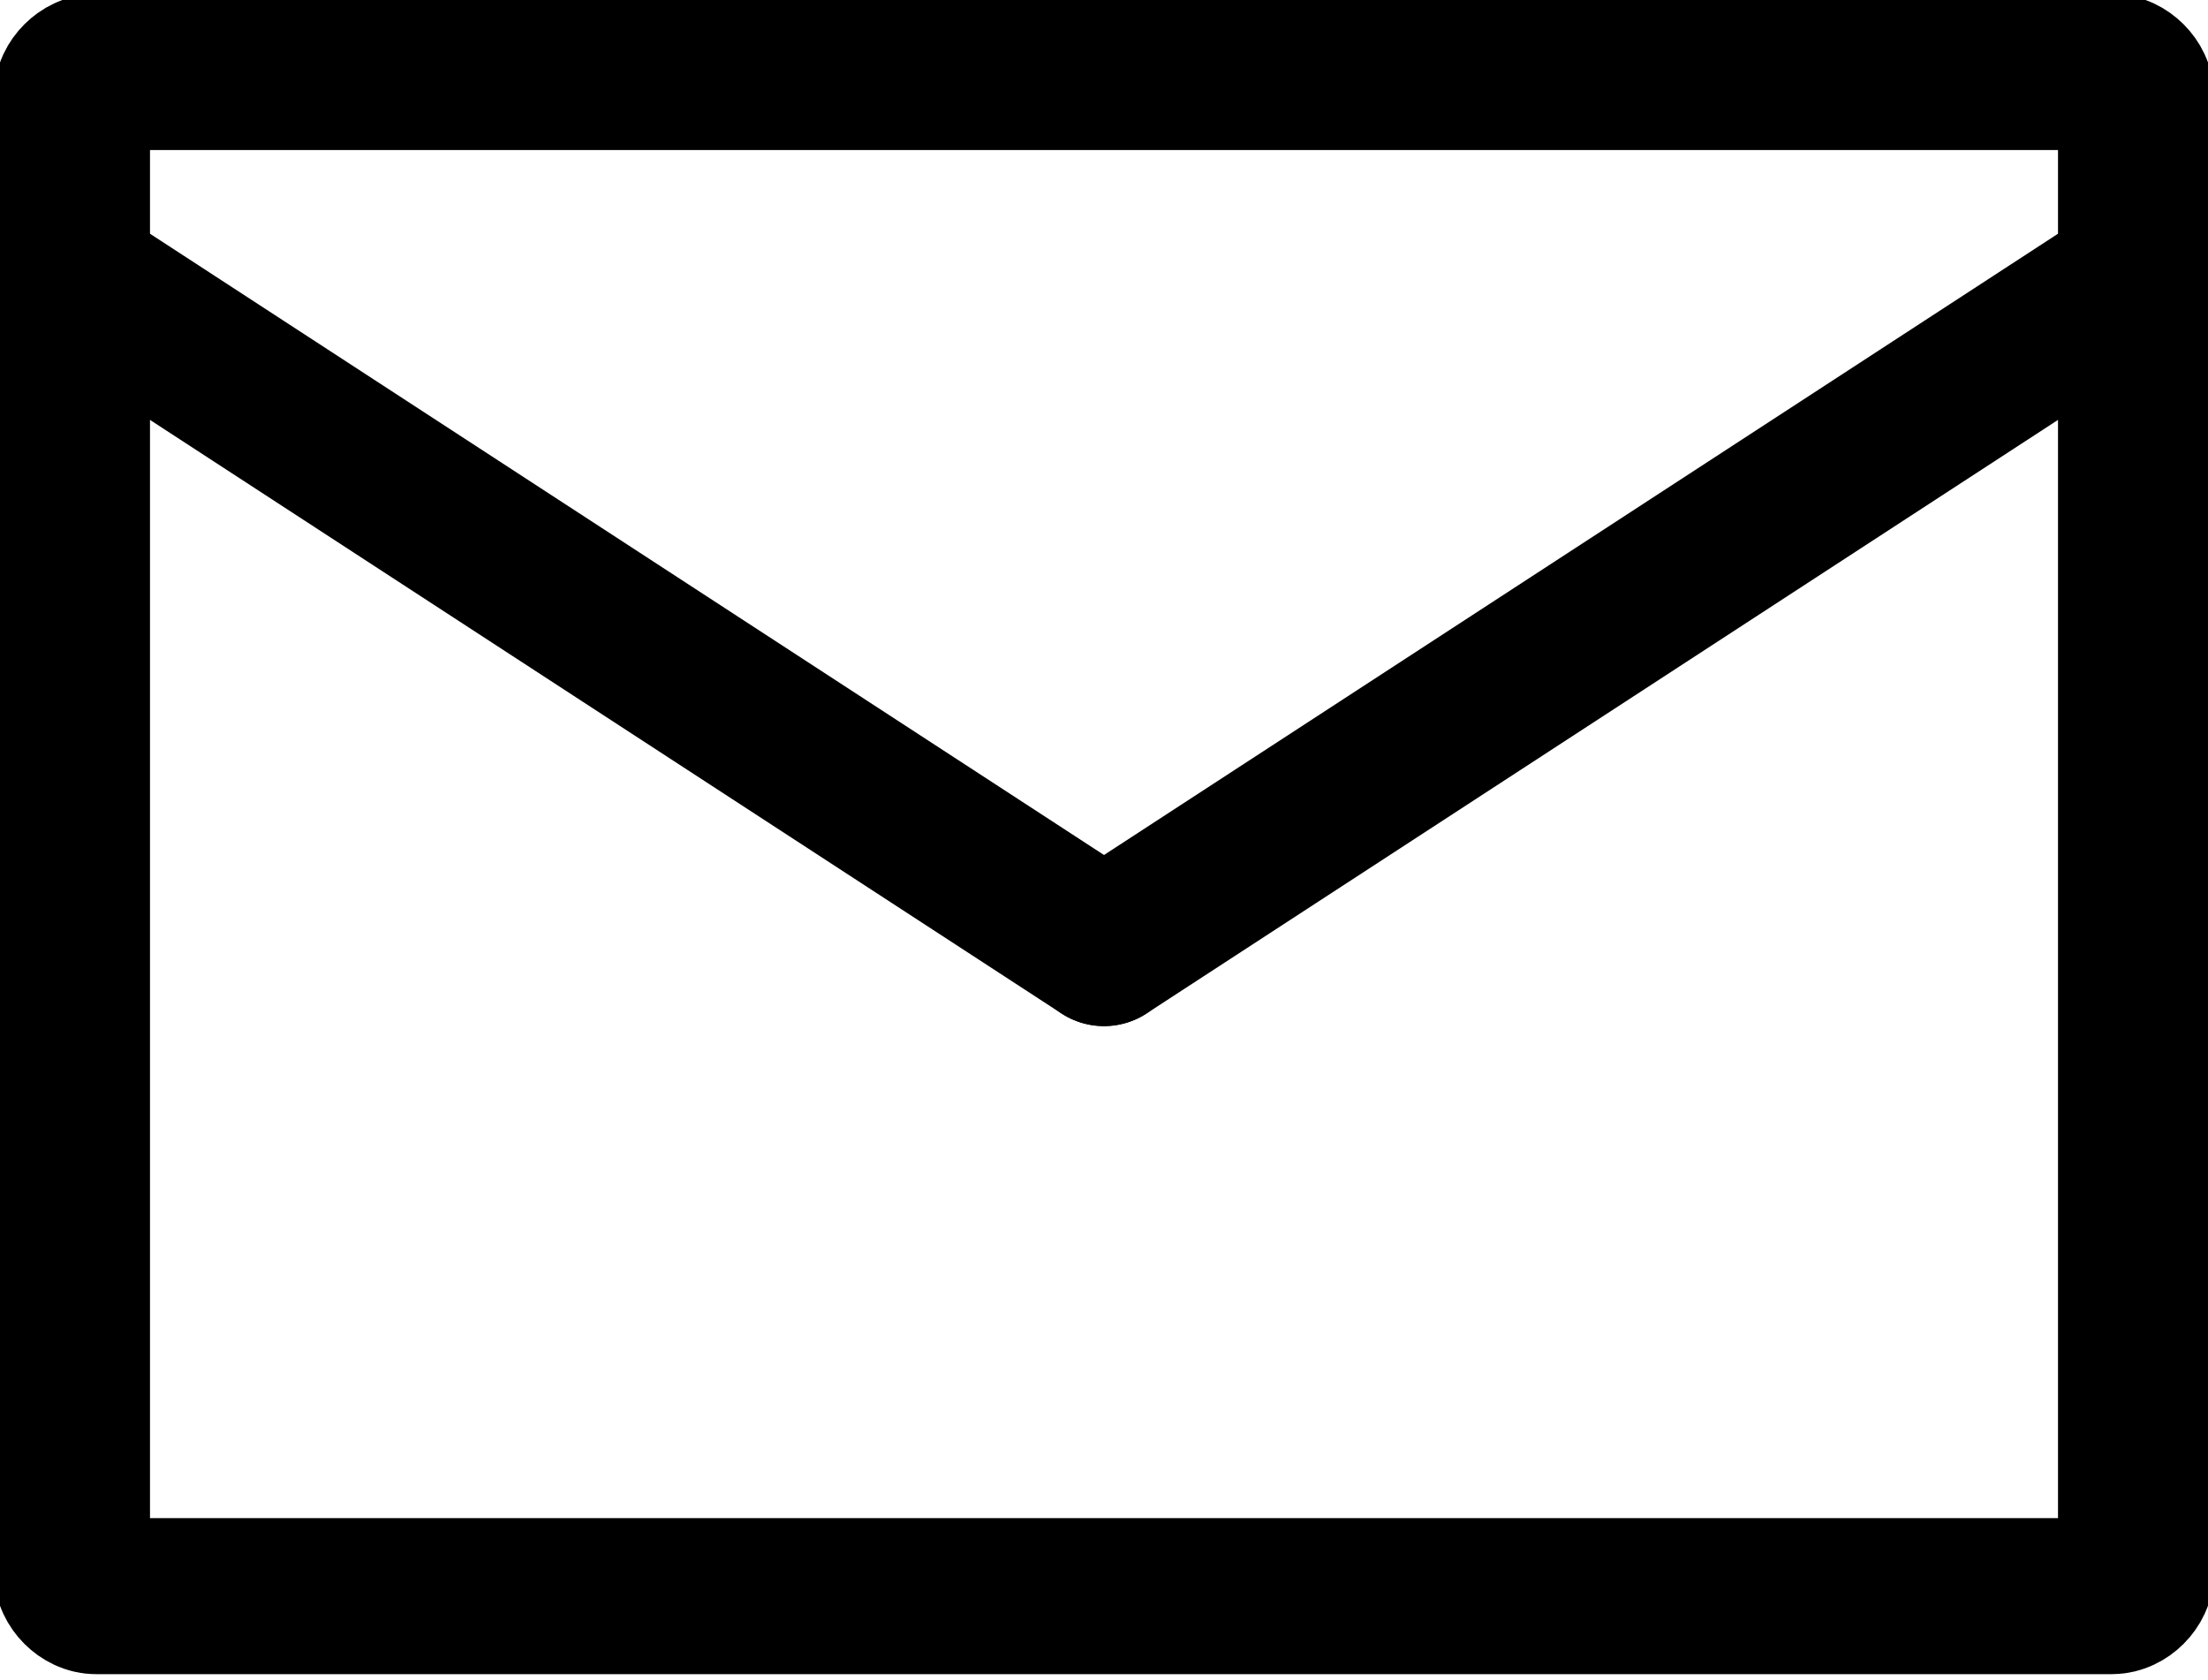
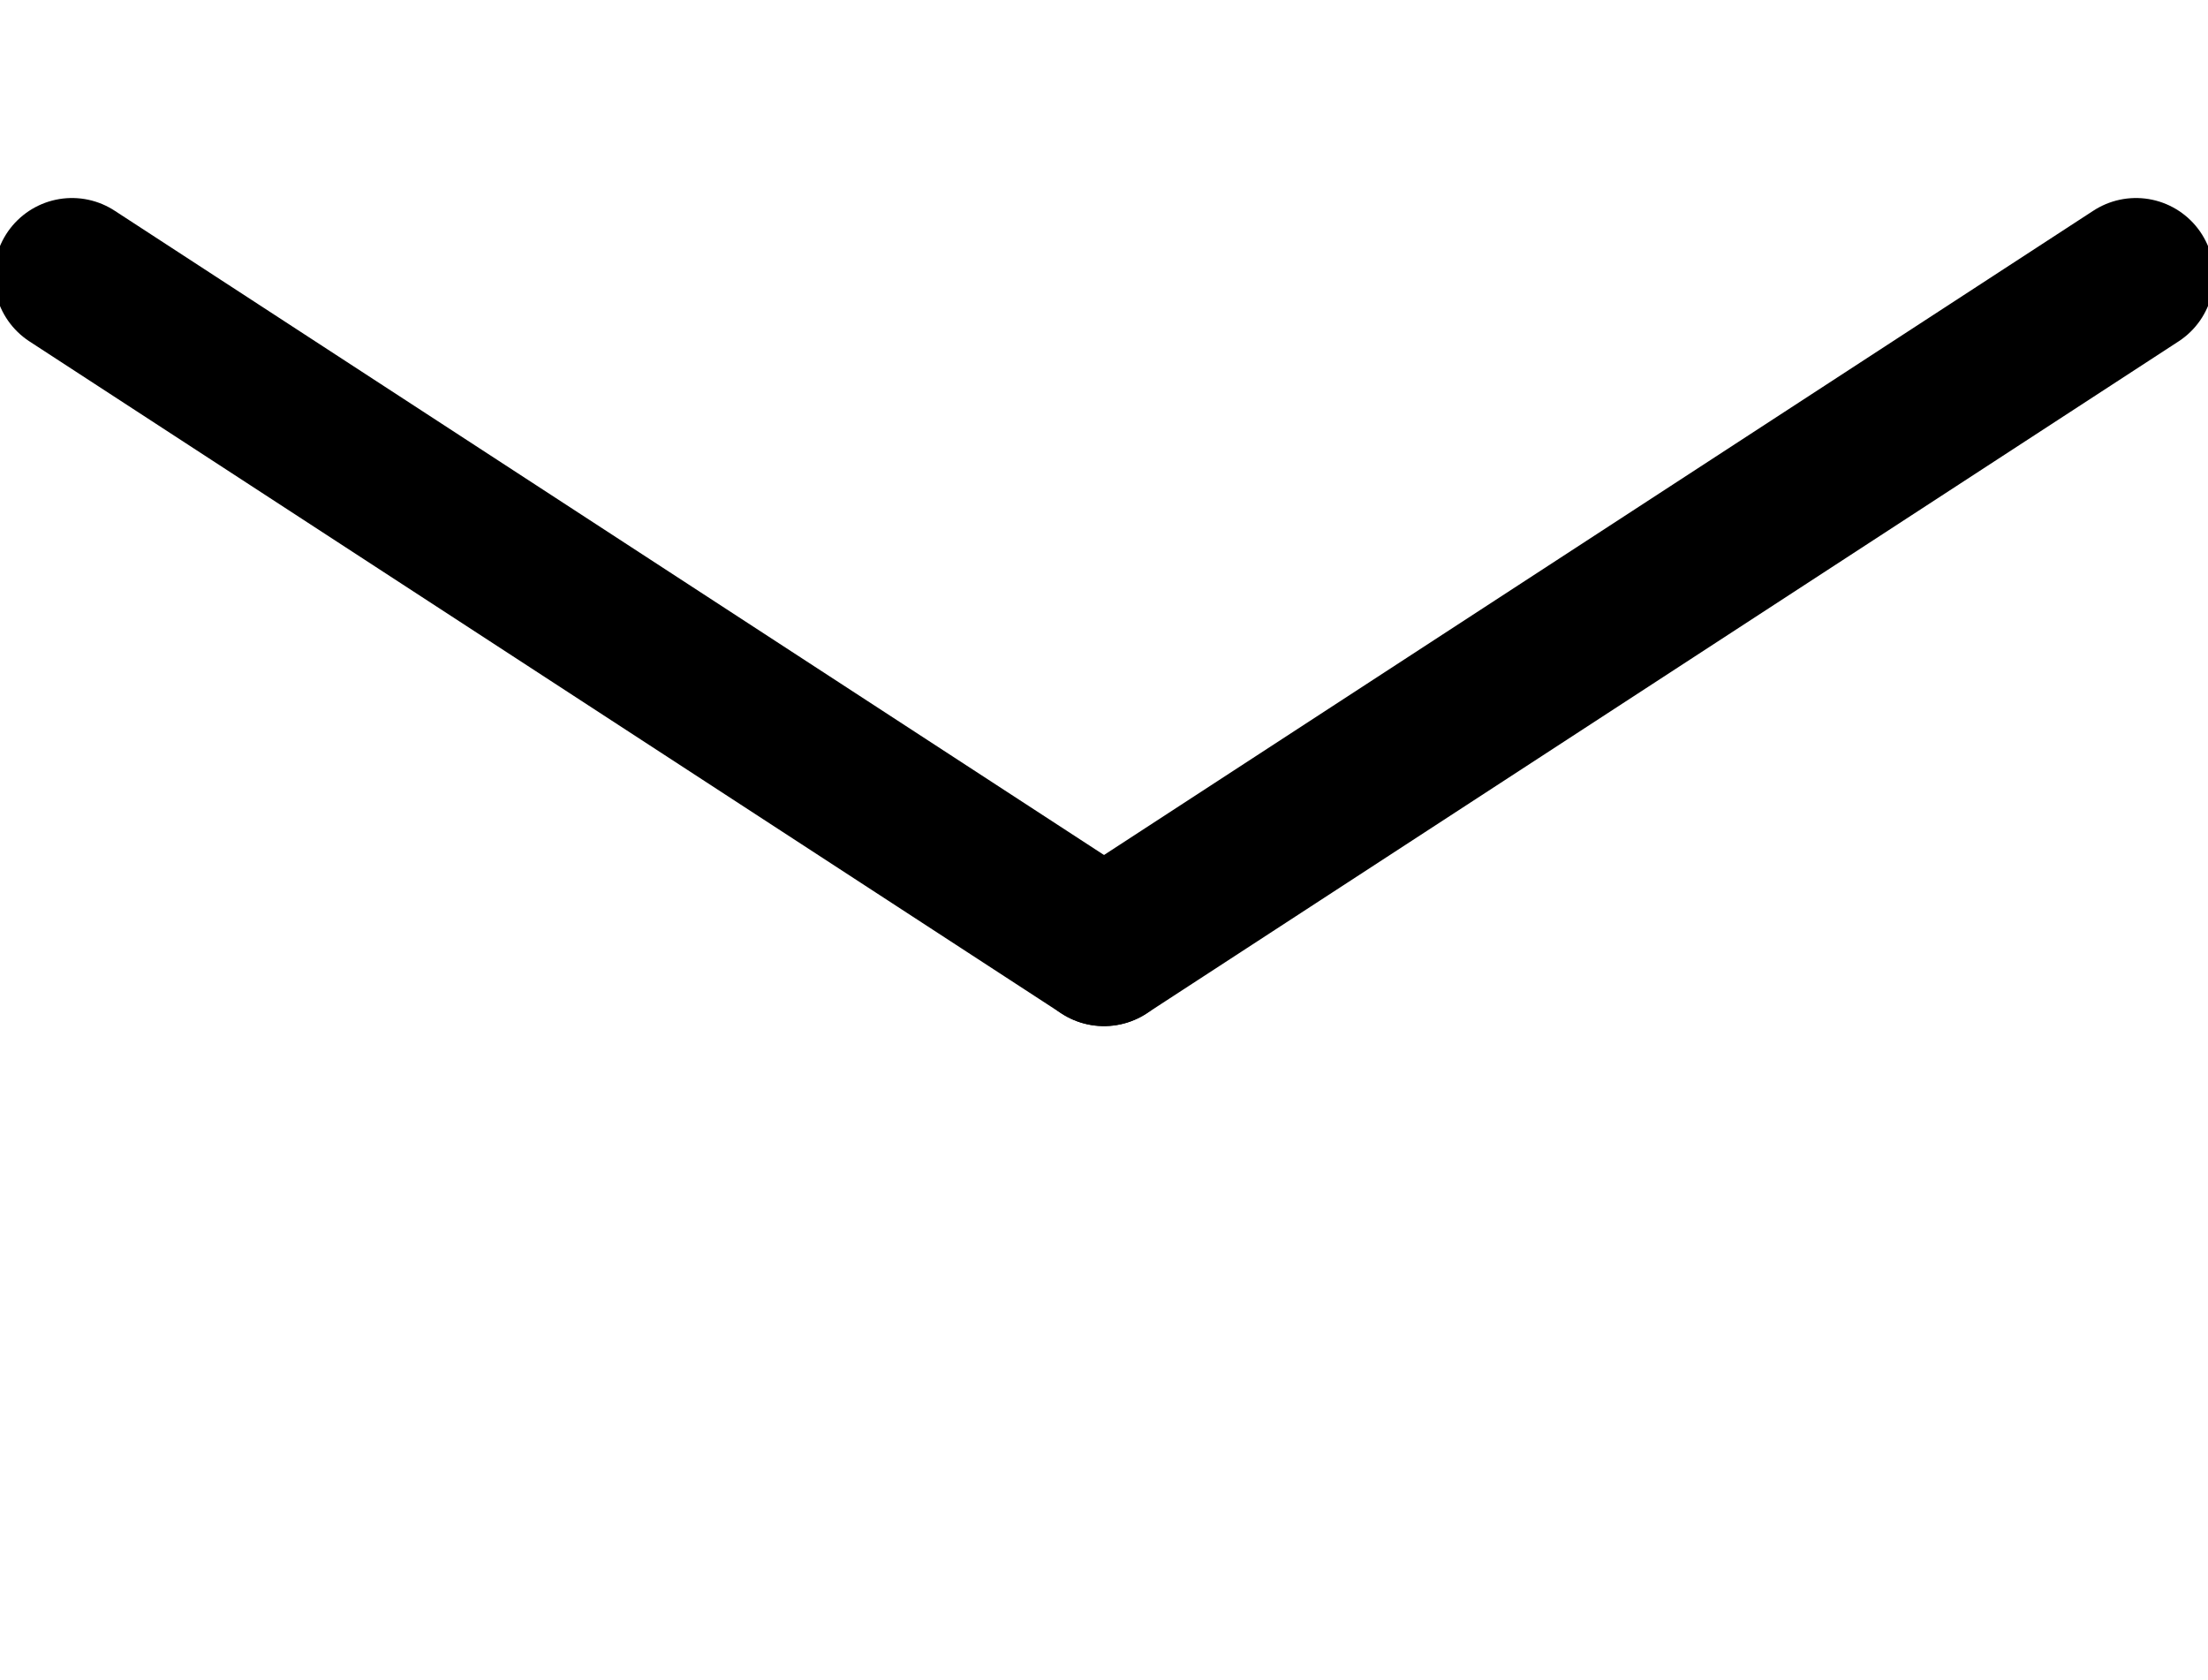
<svg xmlns="http://www.w3.org/2000/svg" xmlns:xlink="http://www.w3.org/1999/xlink" id="Слой_1" x="0px" y="0px" width="18.4px" height="14px" viewBox="0 0 18.4 14" style="enable-background:new 0 0 18.4 14;" xml:space="preserve">
  <style type="text/css"> .st0{clip-path:url(#SVGID_2_);fill:none;stroke:#000000;stroke-width:1.3;stroke-linecap:round;stroke-miterlimit:10;} </style>
  <g>
    <defs>
      <rect id="SVGID_1_" width="18.4" height="14" />
    </defs>
    <clipPath id="SVGID_2_">
      <use xlink:href="#SVGID_1_" style="overflow:visible;" />
    </clipPath>
-     <path class="st0" d="M17.6,13.3H0.8c-0.1,0-0.2-0.1-0.2-0.2V0.8c0-0.1,0.1-0.2,0.2-0.2h16.8c0.1,0,0.2,0.1,0.2,0.2v12.3 C17.8,13.2,17.7,13.3,17.6,13.3z" />
    <line class="st0" x1="0.6" y1="2.3" x2="9.2" y2="7.9" />
    <line class="st0" x1="17.8" y1="2.3" x2="9.2" y2="7.9" />
  </g>
</svg>